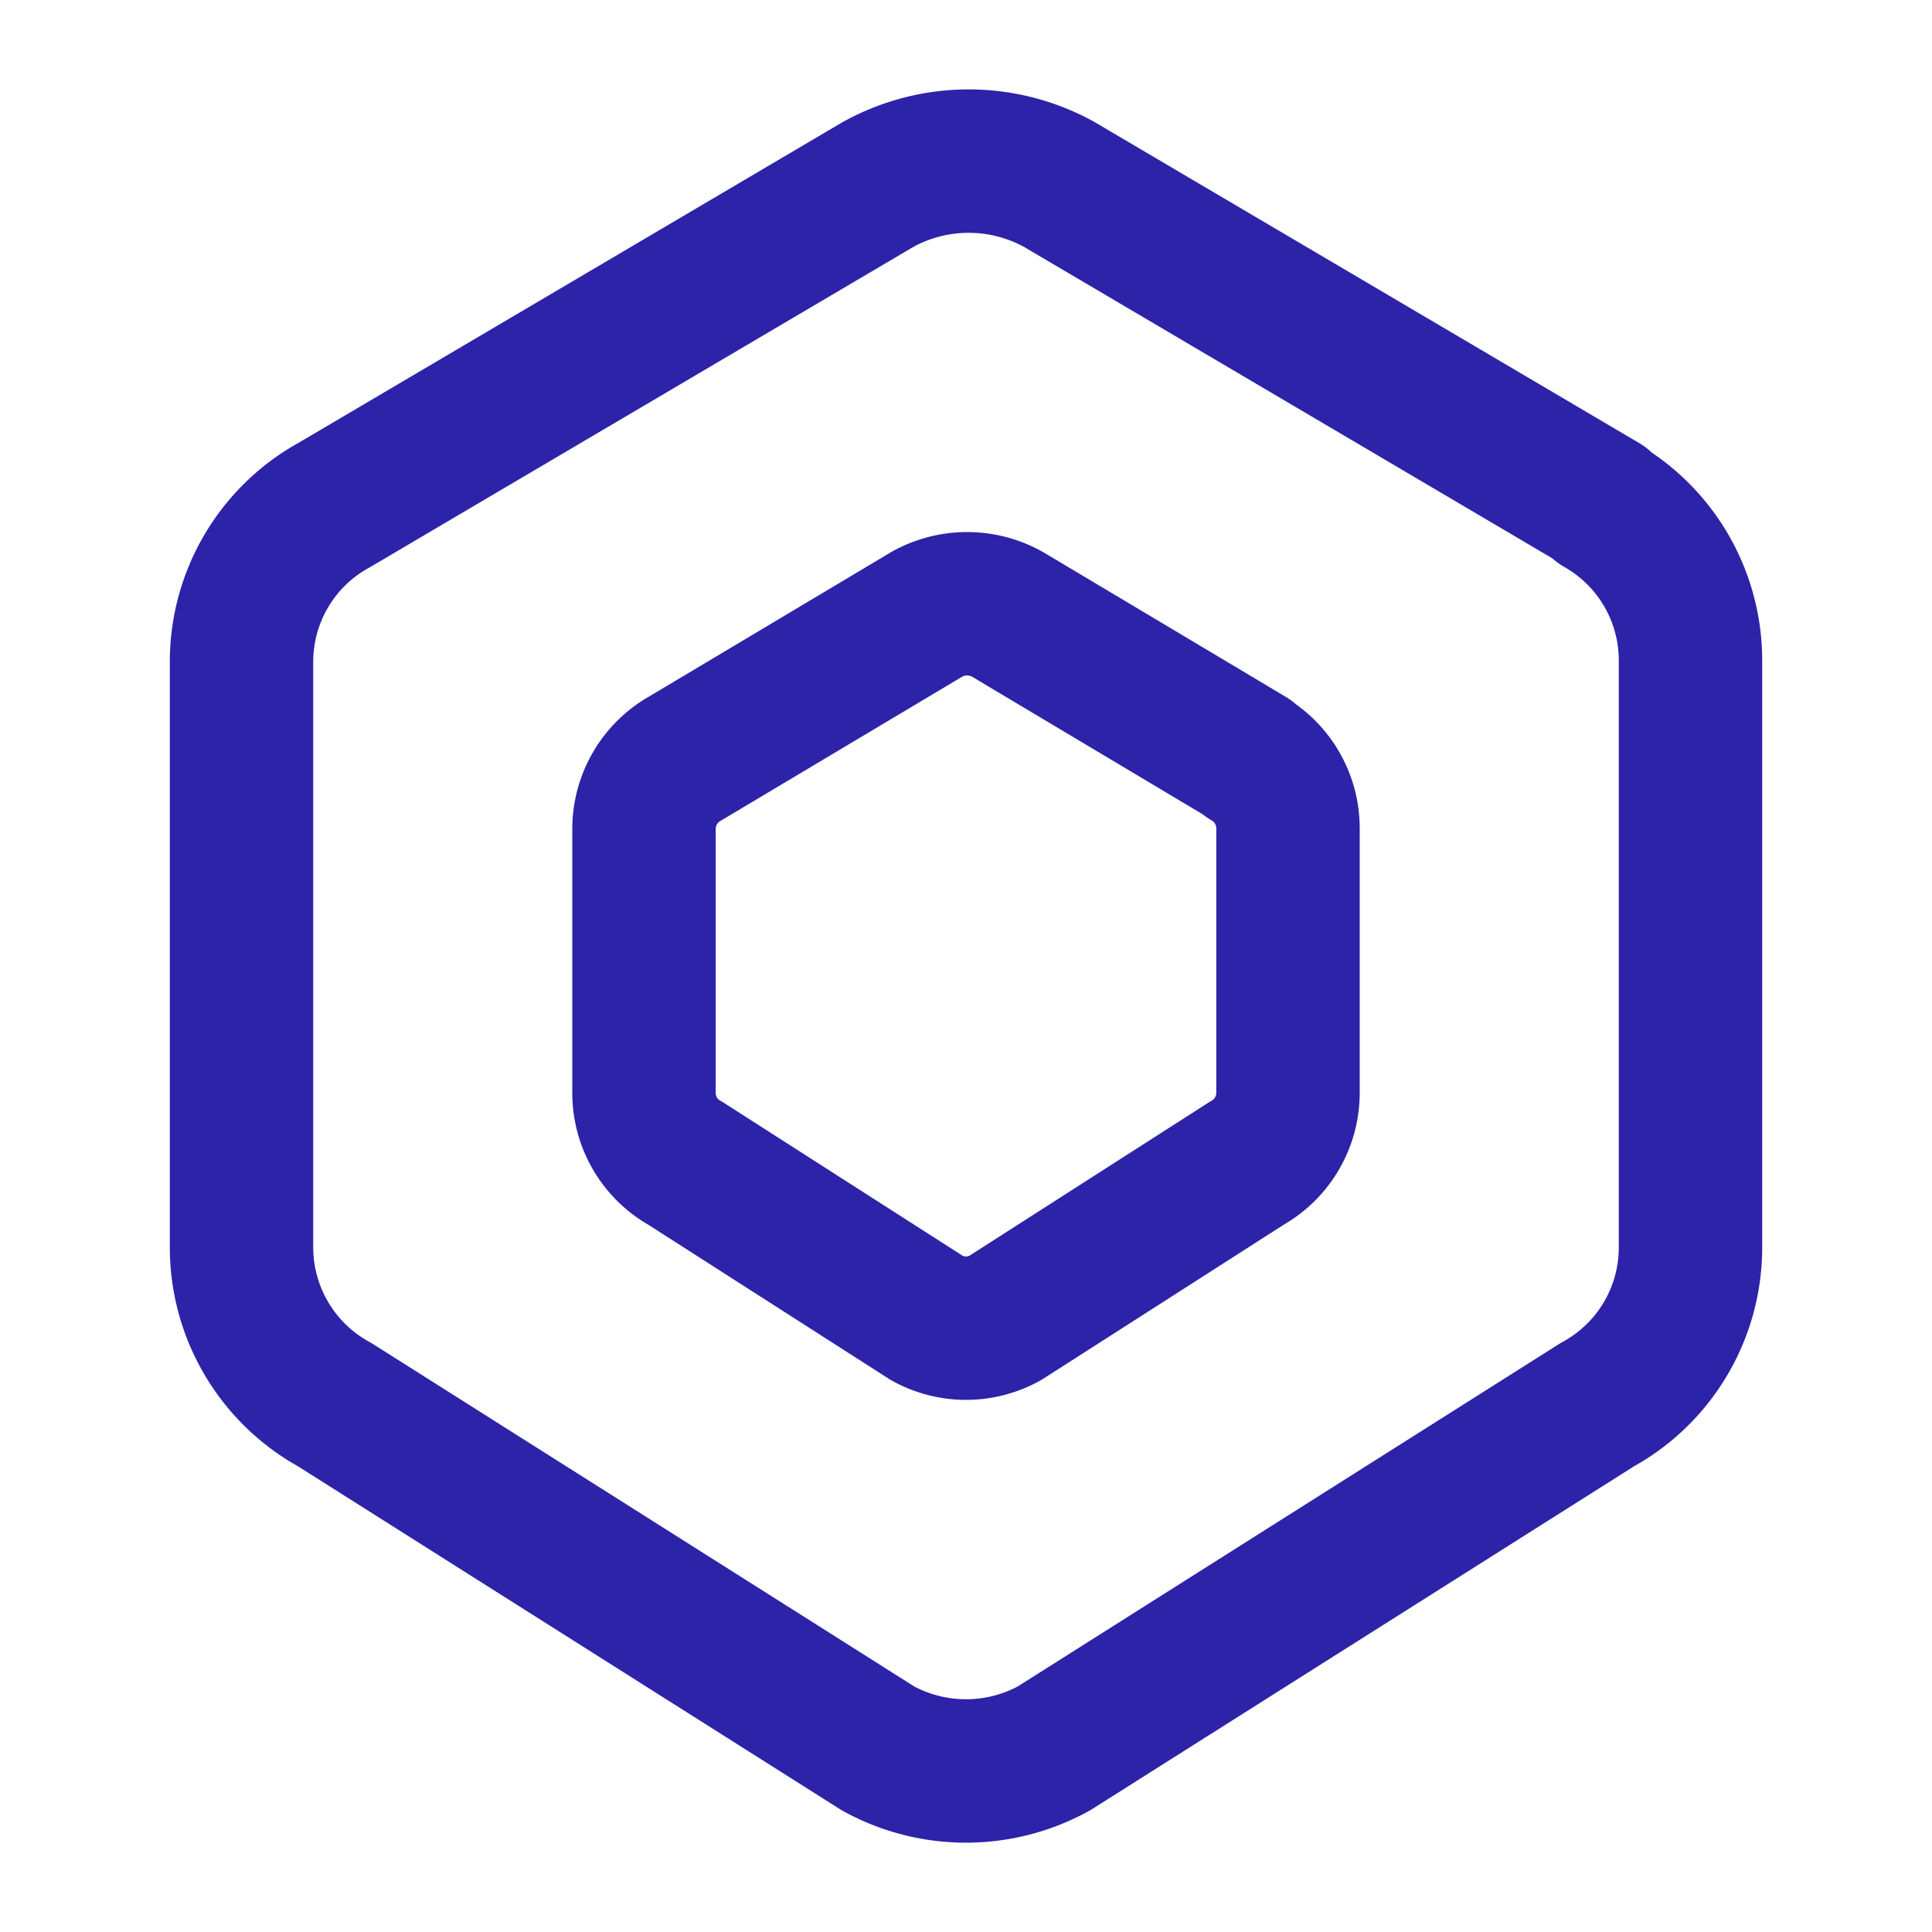
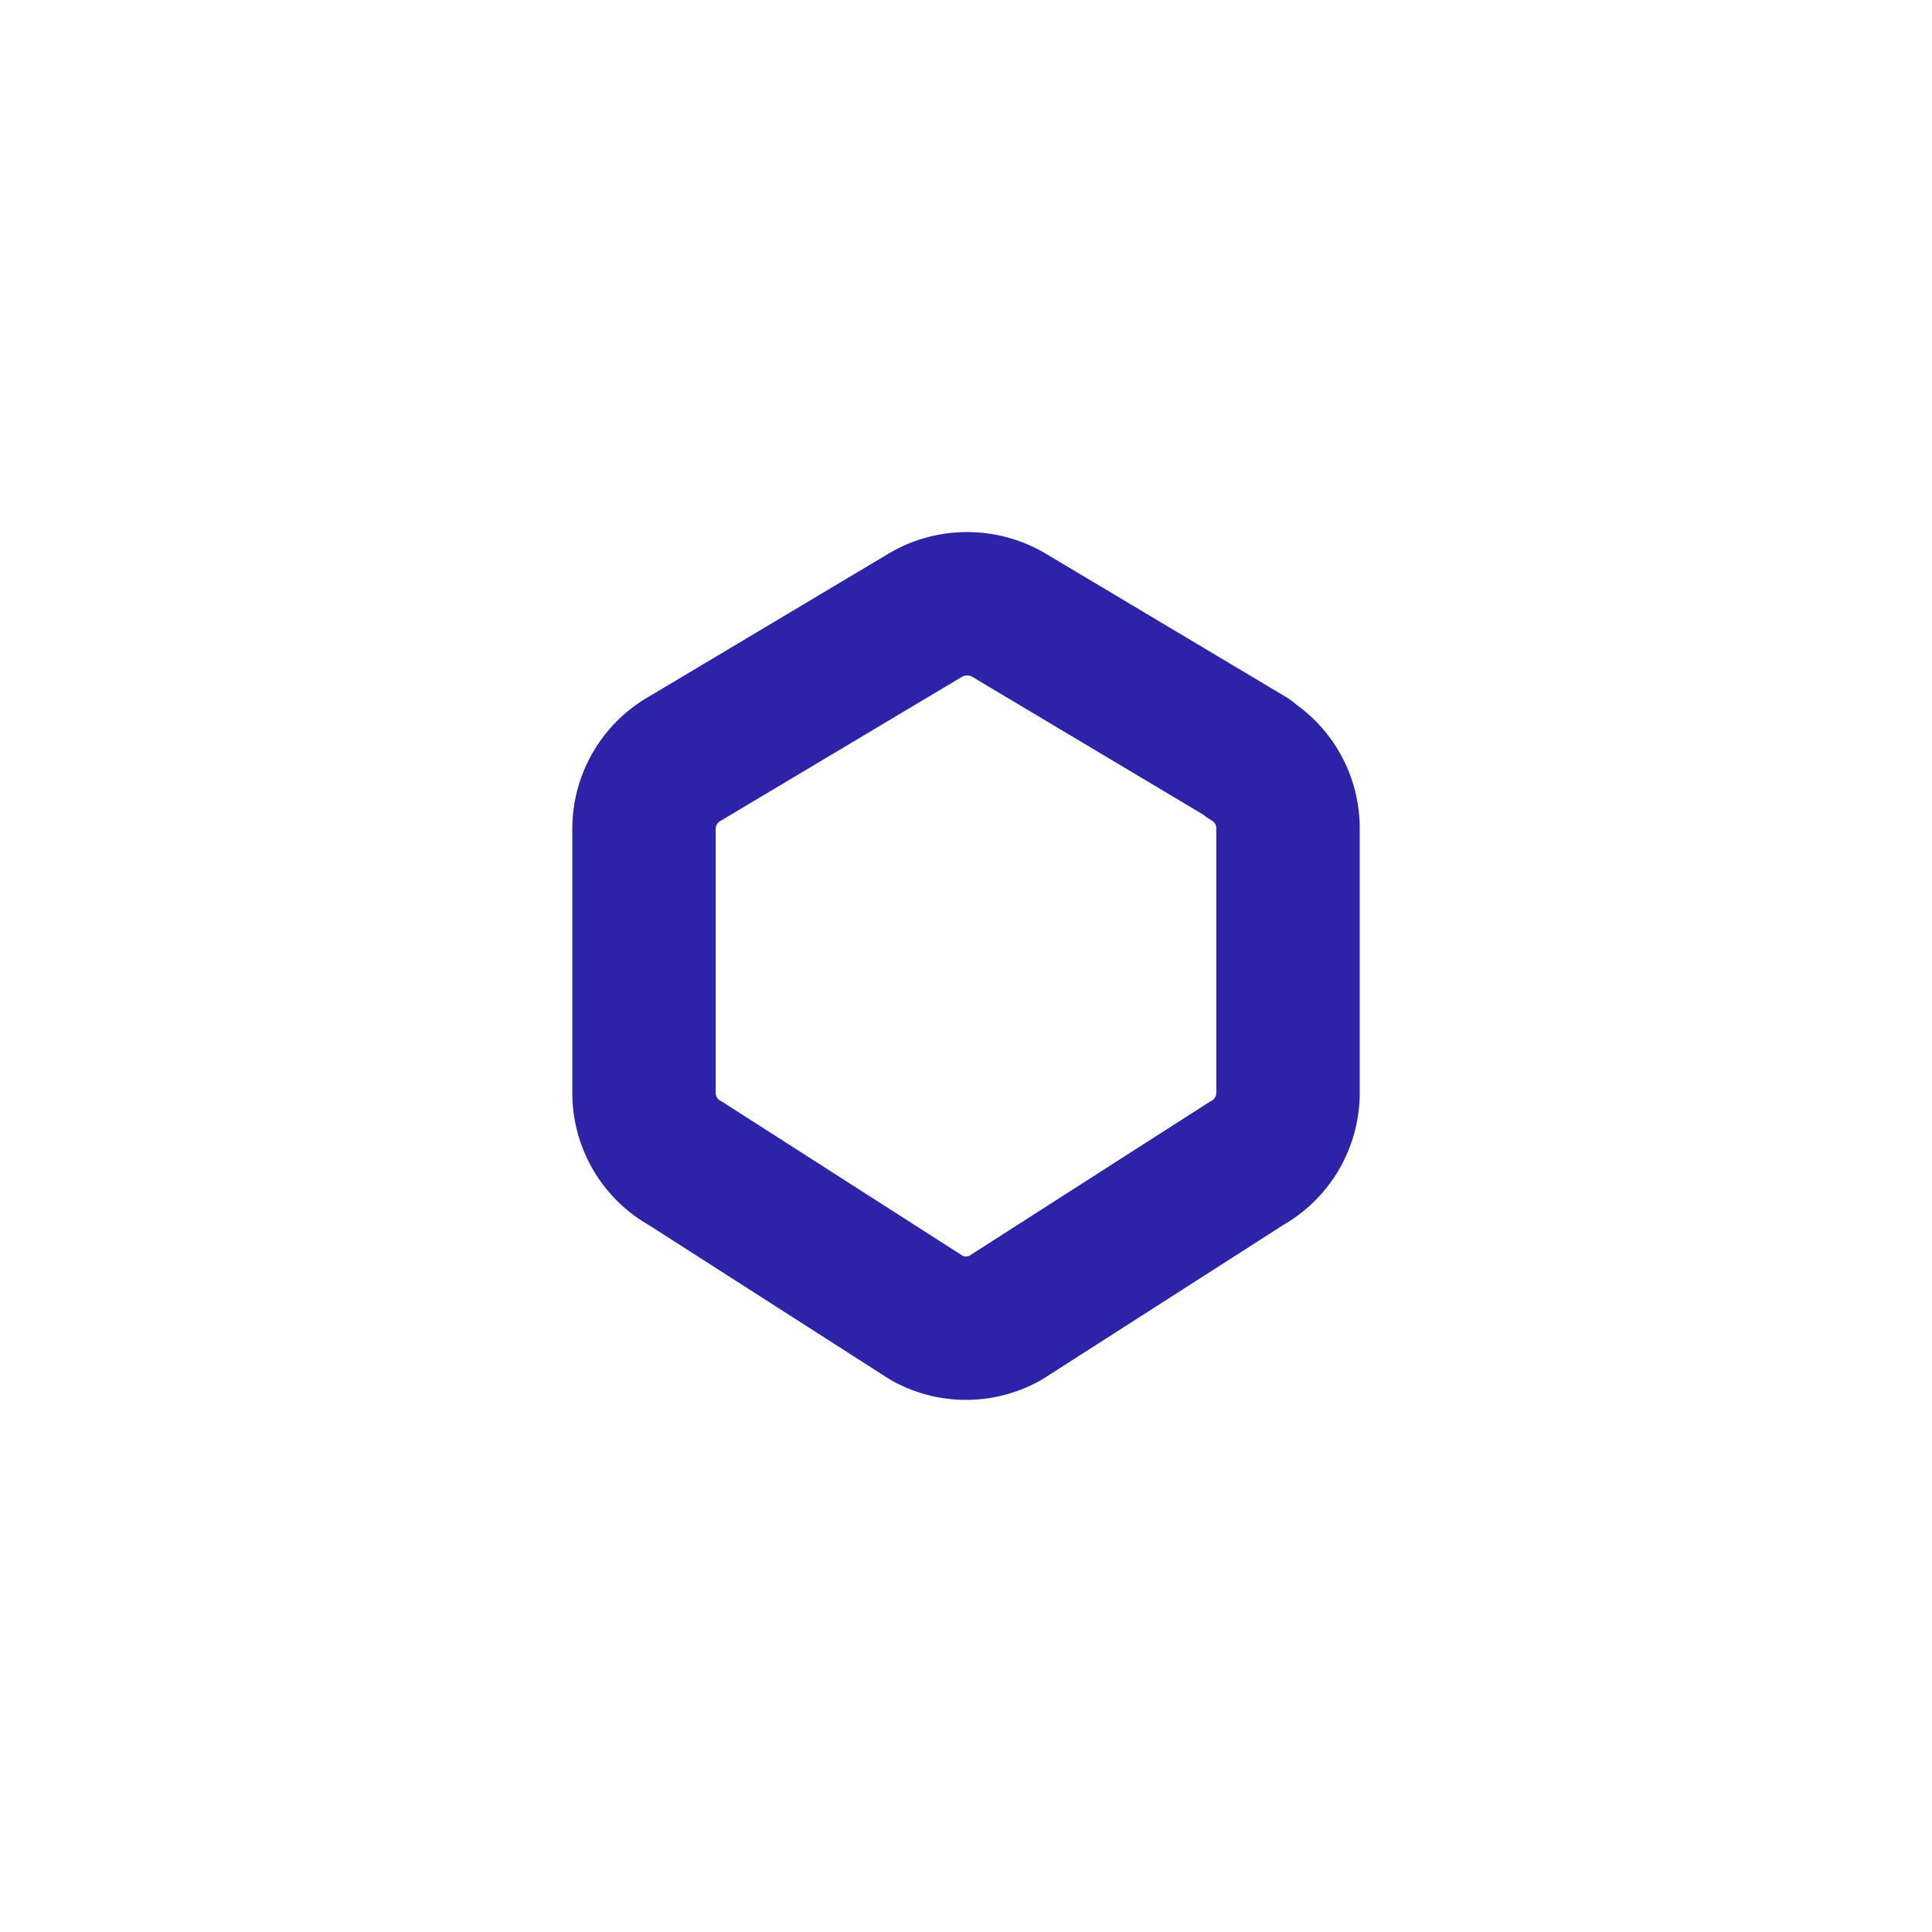
<svg xmlns="http://www.w3.org/2000/svg" id="Group_5625" data-name="Group 5625" width="40.413" height="40.413" viewBox="0 0 40.413 40.413">
  <path id="Path_5311" data-name="Path 5311" d="M0,0H40.413V40.413H0Z" fill="none" />
-   <path id="Path_5312" data-name="Path 5312" d="M31.415,9.19a3.746,3.746,0,0,1,1.894,3.28V24.735a3.746,3.746,0,0,1-1.95,3.28l-11.366,7.19a3.822,3.822,0,0,1-3.678,0L4.95,28.015A3.755,3.755,0,0,1,3,24.735V12.468A3.743,3.743,0,0,1,4.95,9.19l11.366-6.7a3.923,3.923,0,0,1,3.789,0l11.366,6.7Z" transform="translate(2.052 1.368)" fill="none" stroke="#2d23a8" stroke-linecap="round" stroke-linejoin="round" stroke-width="3" />
  <path id="Path_5313" data-name="Path 5313" d="M20.629,10.736a1.687,1.687,0,0,1,.842,1.475v5.518a1.69,1.69,0,0,1-.867,1.477l-5.052,3.236a1.684,1.684,0,0,1-1.633,0L8.867,19.206A1.684,1.684,0,0,1,8,17.731v-5.52a1.692,1.692,0,0,1,.866-1.477L13.917,7.72a1.723,1.723,0,0,1,1.684,0l5.052,3.014h-.024Z" transform="translate(5.471 5.129)" fill="none" stroke="#2d23a8" stroke-linecap="round" stroke-linejoin="round" stroke-width="3" />
</svg>